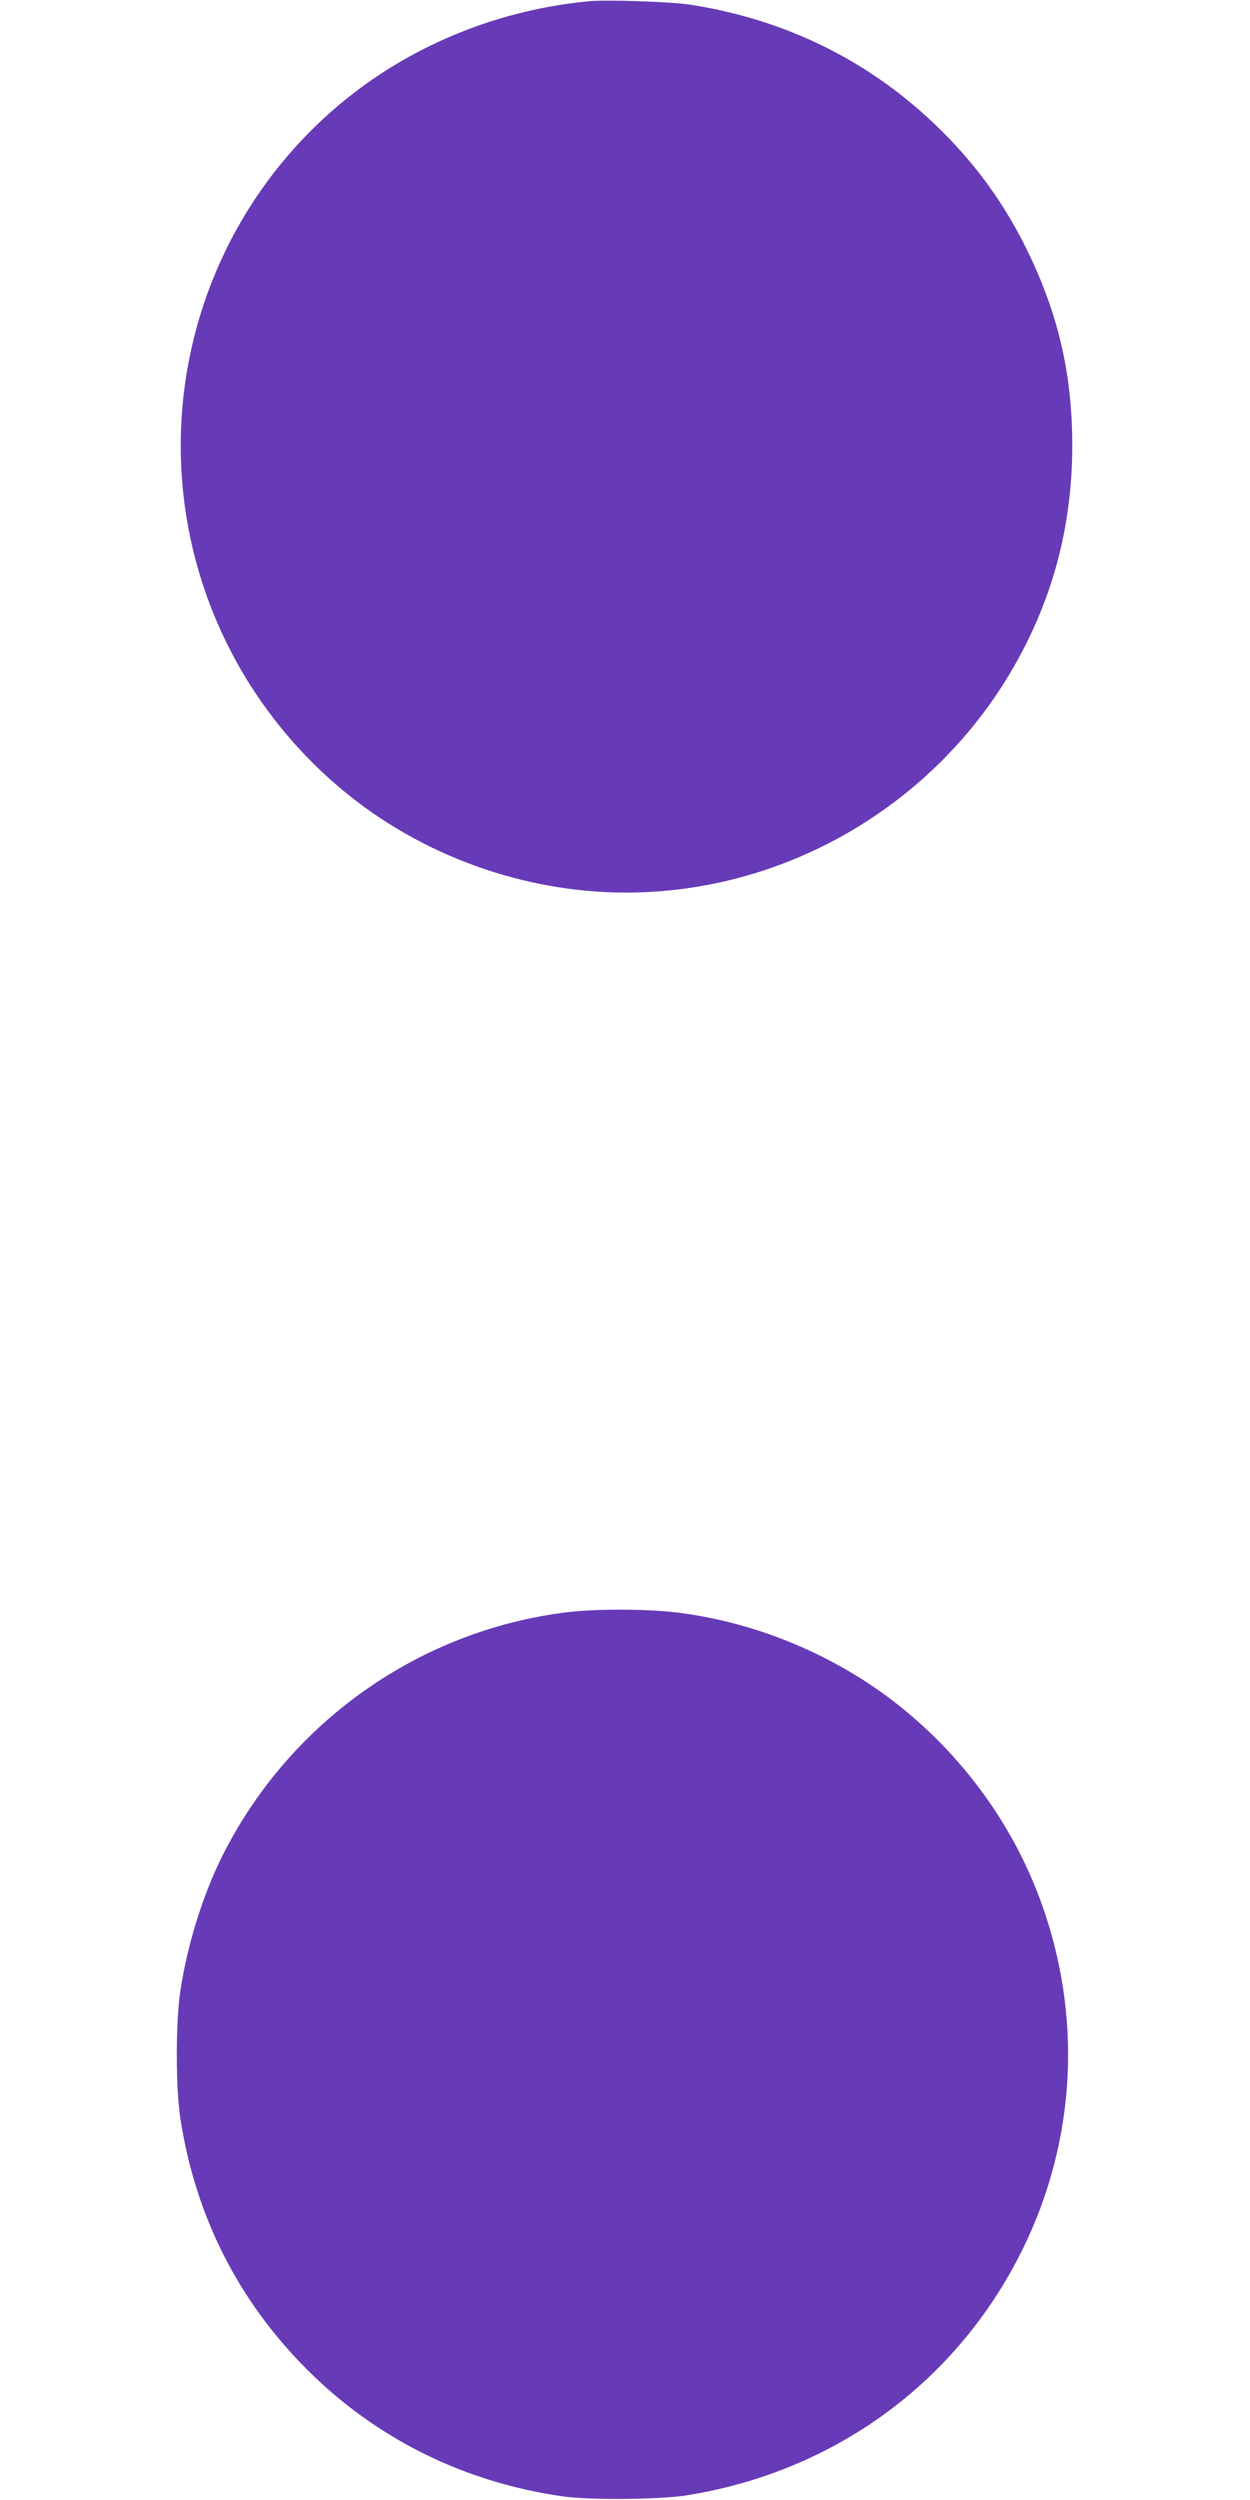
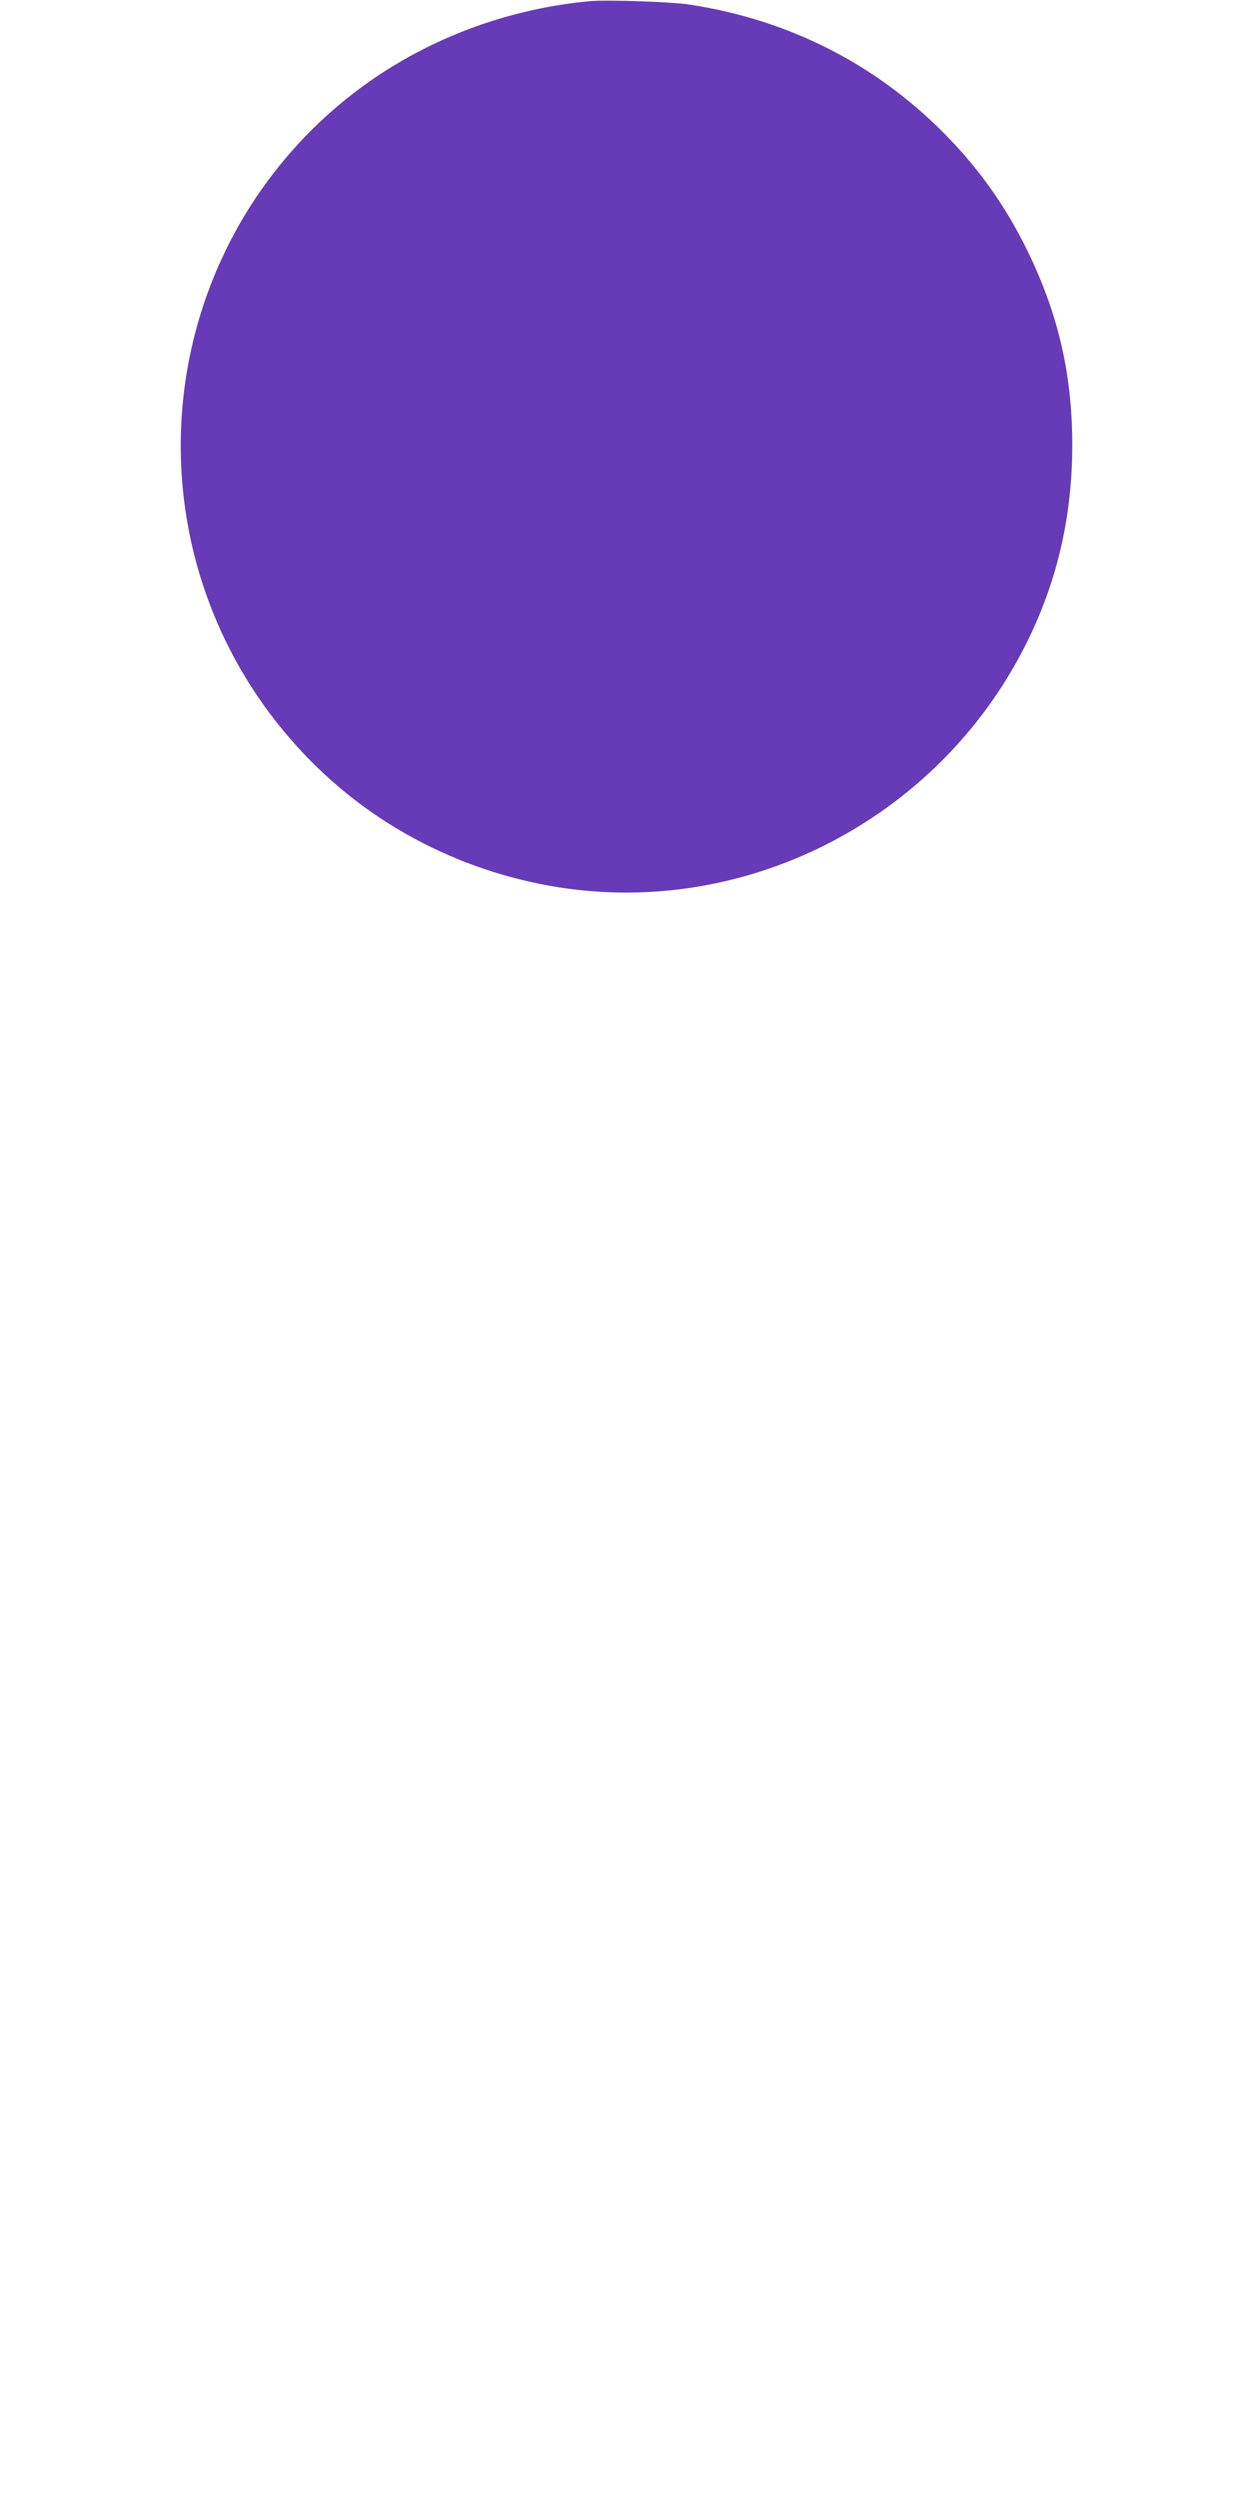
<svg xmlns="http://www.w3.org/2000/svg" version="1.0" width="640pt" height="1280pt" viewBox="0 0 640 1280" preserveAspectRatio="xMidYMid meet">
  <g transform="translate(0,1280) scale(0.1,-0.1)" fill="#673ab7" stroke="none">
-     <path d="M3020 12794 c-456 -42 -895 -217 -1245 -499 -498 -400 -804 -991 -845 -1632 -46 -729 257 -1434 820 -1905 403 -337 929 -528 1455 -528 826 0 1599 458 2002 1185 190 342 283 707 283 1105 0 362 -71 670 -229 995 -115 235 -255 431 -440 615 -352 350 -787 568 -1286 646 -97 15 -423 26 -515 18z" />
-     <path d="M2900 4545 c-755 -94 -1417 -562 -1760 -1244 -100 -200 -180 -453 -216 -691 -25 -160 -25 -500 0 -660 77 -497 296 -929 646 -1280 355 -356 806 -580 1315 -652 137 -19 485 -16 625 5 758 119 1387 577 1723 1255 278 561 311 1202 94 1792 -150 408 -420 769 -770 1033 -318 239 -709 396 -1100 442 -157 18 -411 18 -557 0z" />
+     <path d="M3020 12794 c-456 -42 -895 -217 -1245 -499 -498 -400 -804 -991 -845 -1632 -46 -729 257 -1434 820 -1905 403 -337 929 -528 1455 -528 826 0 1599 458 2002 1185 190 342 283 707 283 1105 0 362 -71 670 -229 995 -115 235 -255 431 -440 615 -352 350 -787 568 -1286 646 -97 15 -423 26 -515 18" />
  </g>
</svg>